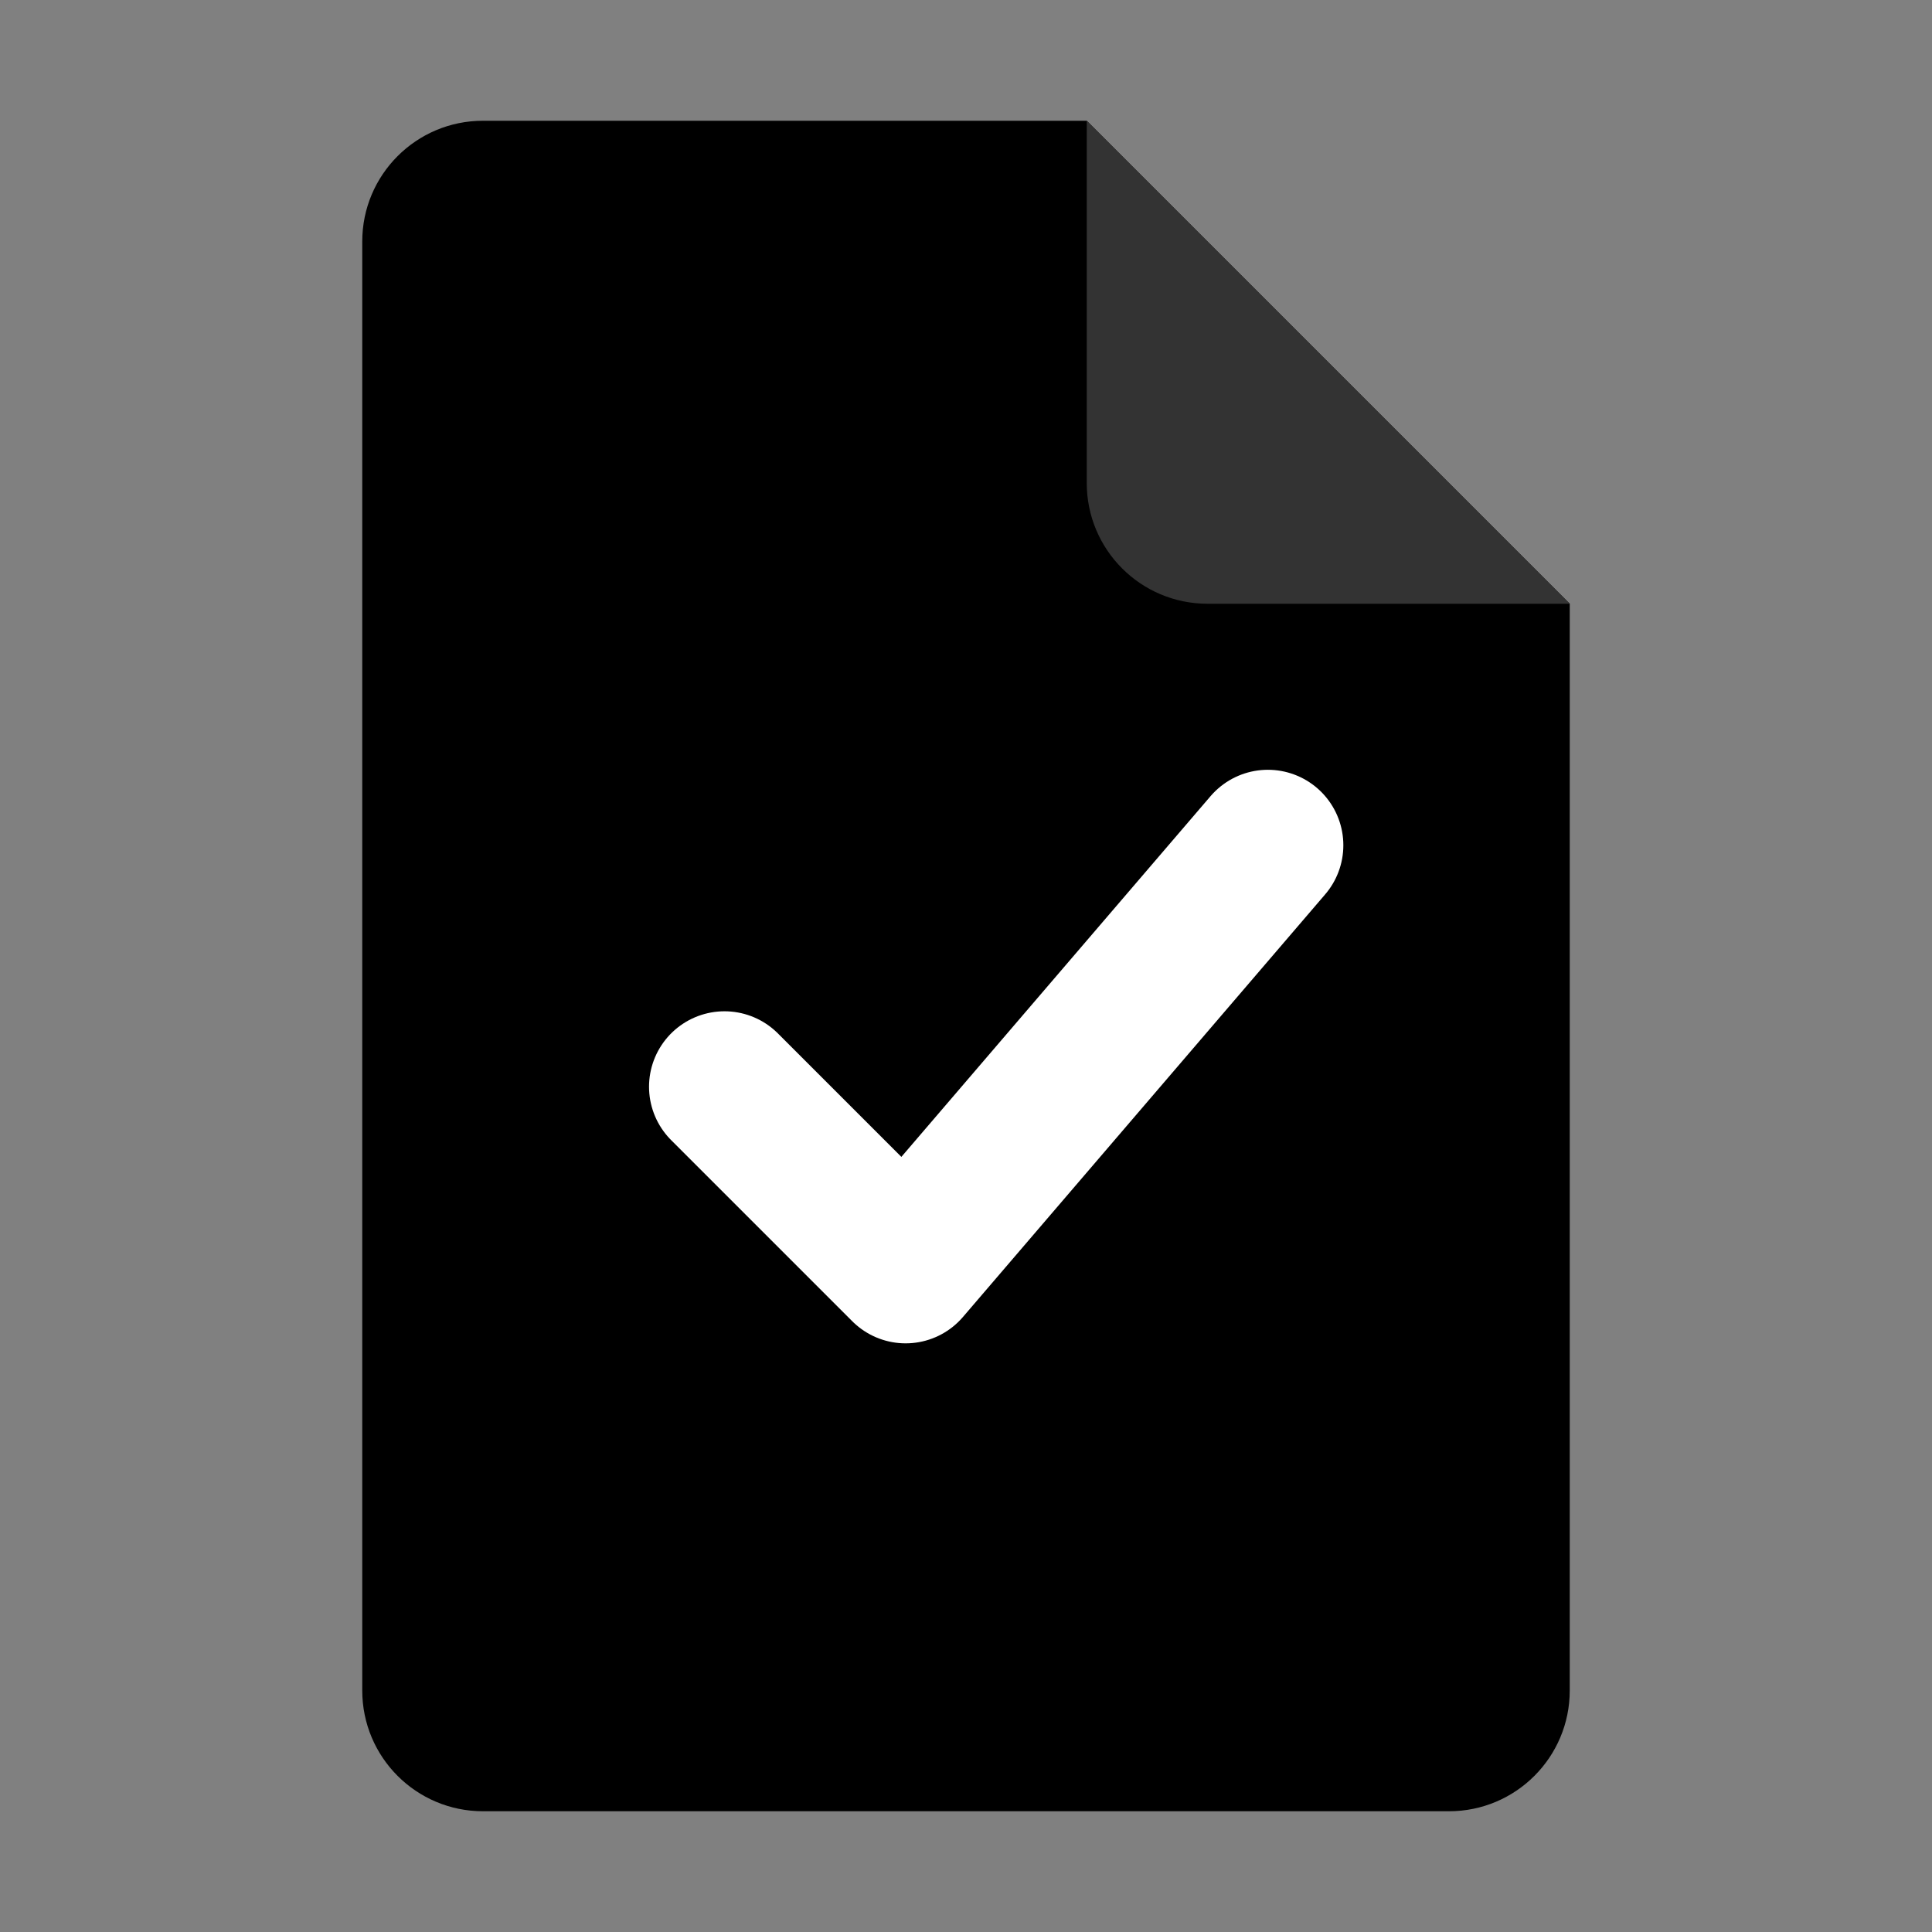
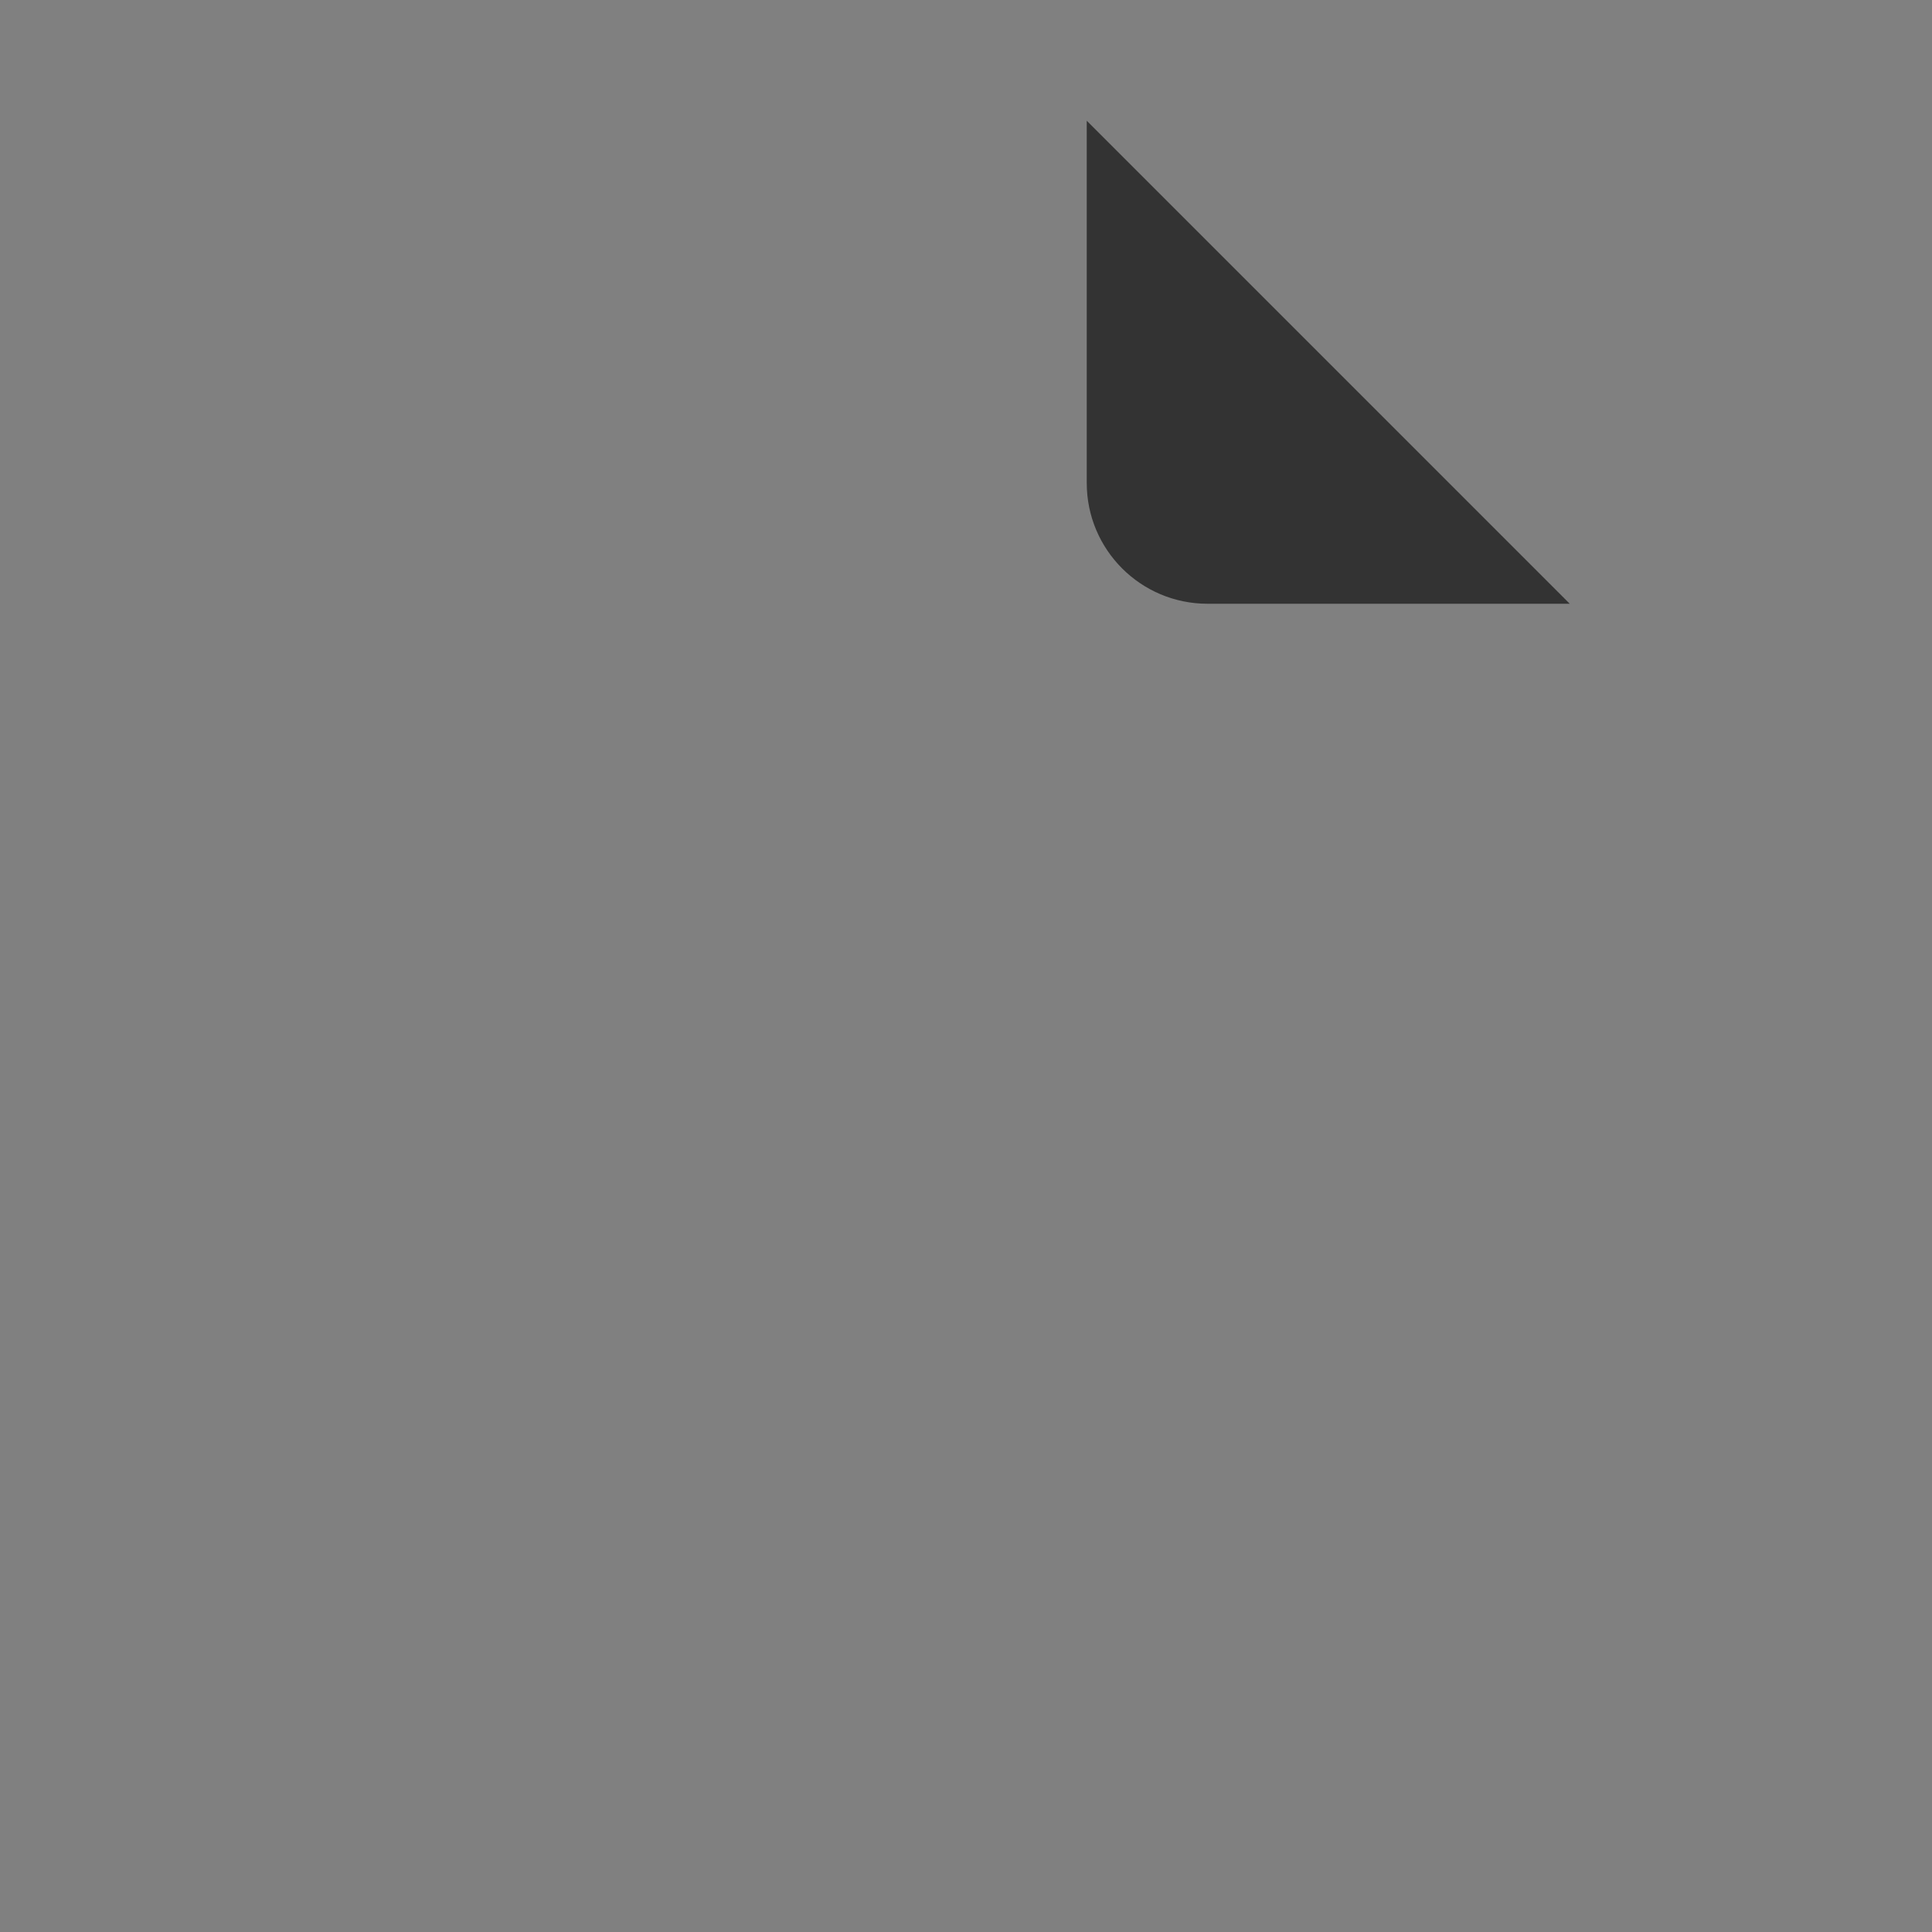
<svg xmlns="http://www.w3.org/2000/svg" viewBox="0 0 32 32">
  <rect x="0" y="0" width="32" height="32" fill="#808080" stroke="none" />
-   <path d="M6 4C6 2.895 6.895 2 8 2H18L26 10V28C26 29.105 25.105 30 24 30H8C6.895 30 6 29.105 6 28V4Z" fill="#000000" />
  <path d="M18 2V8C18 9.105 18.895 10 20 10H26L18 2Z" fill="#333333" />
-   <path d="M12 18L15 21L21 14" stroke="#FFFFFF" stroke-width="2.5" stroke-linecap="round" stroke-linejoin="round" fill="none" />
</svg>